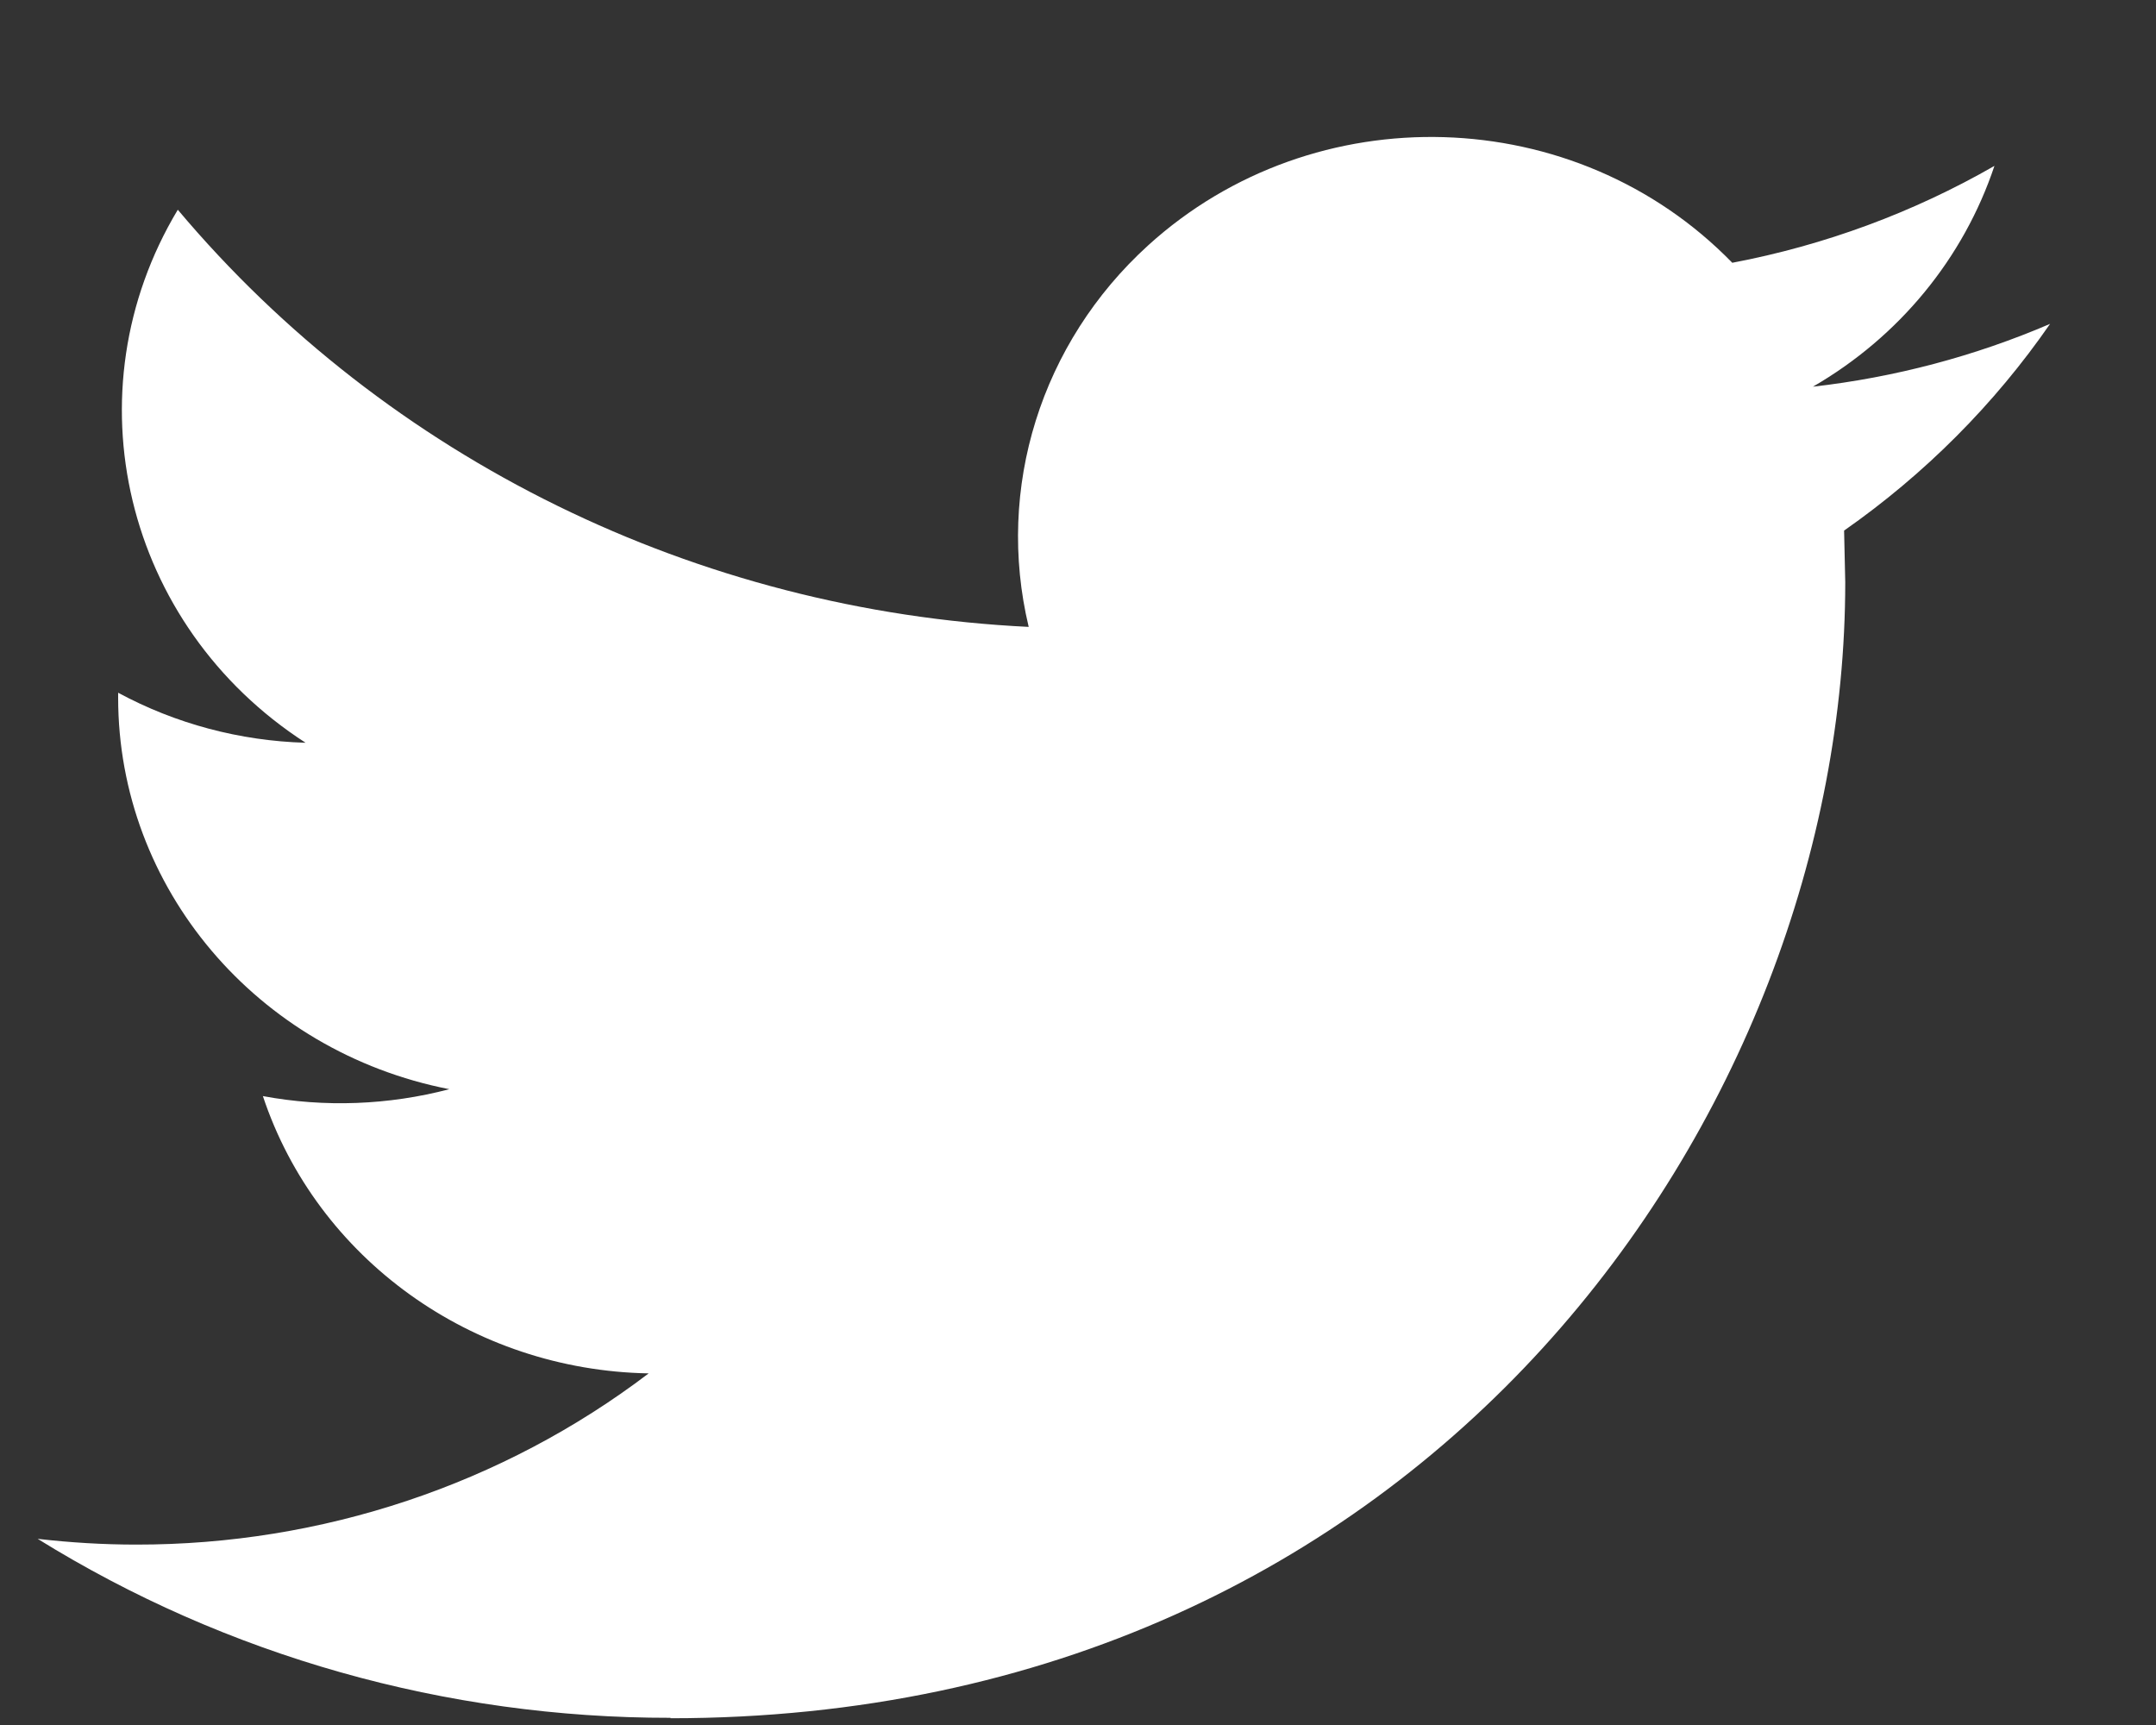
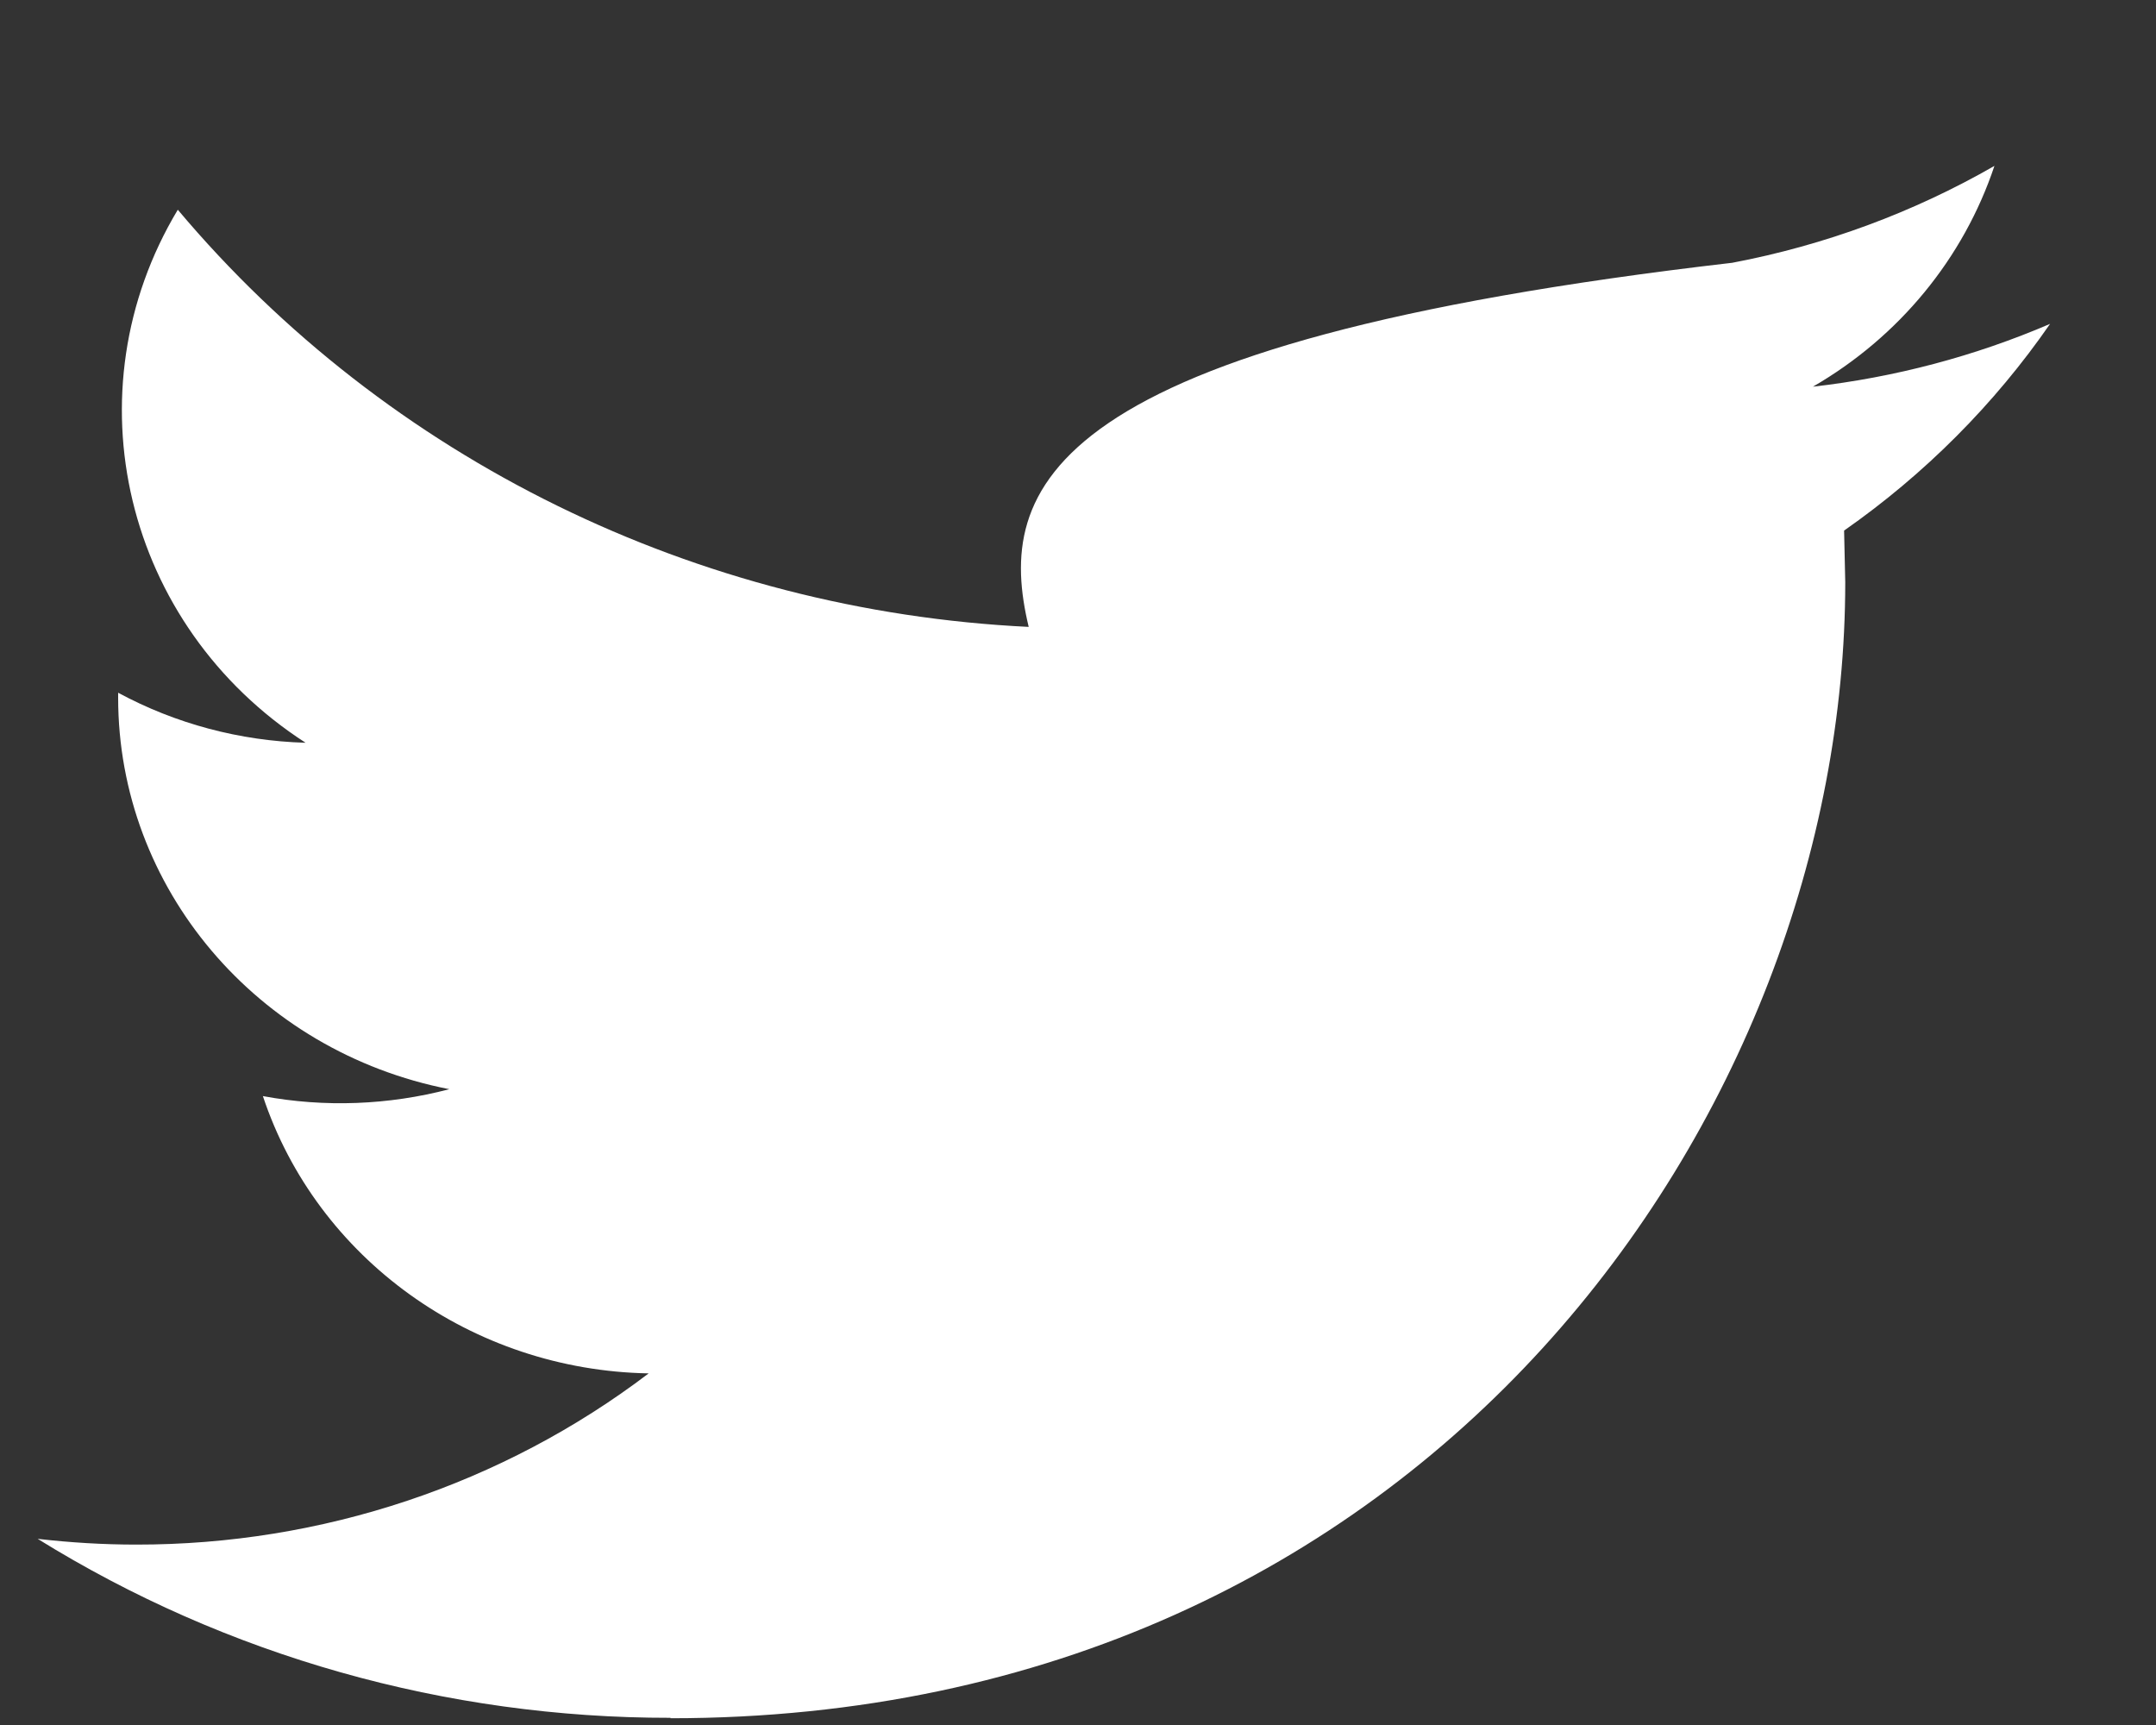
<svg xmlns="http://www.w3.org/2000/svg" width="15" height="12" viewBox="0 0 15 12" fill="none">
  <rect x="0" y="0" width="15" height="12" fill="#333333" stroke="none" />
-   <path fill-rule="evenodd" clip-rule="evenodd" d="M4.665 11.953C9.948 11.953 12.838 7.721 12.838 4.05L12.83 3.691C13.392 3.298 13.877 2.811 14.263 2.253C13.739 2.478 13.183 2.625 12.613 2.69C13.213 2.343 13.661 1.797 13.876 1.154C13.312 1.478 12.695 1.706 12.052 1.828C10.964 0.71 9.145 0.656 7.988 1.707C7.242 2.385 6.926 3.396 7.157 4.361C4.848 4.249 2.696 3.194 1.237 1.459C0.475 2.728 0.864 4.352 2.126 5.167C1.669 5.154 1.222 5.035 0.822 4.819V4.854C0.822 6.176 1.786 7.315 3.126 7.577C2.703 7.688 2.259 7.705 1.829 7.625C2.205 8.756 3.284 9.532 4.513 9.554C3.496 10.327 2.239 10.747 0.946 10.745C0.717 10.745 0.489 10.731 0.262 10.705C1.576 11.52 3.104 11.952 4.665 11.95" fill="white" />
+   <path fill-rule="evenodd" clip-rule="evenodd" d="M4.665 11.953C9.948 11.953 12.838 7.721 12.838 4.05L12.83 3.691C13.392 3.298 13.877 2.811 14.263 2.253C13.739 2.478 13.183 2.625 12.613 2.69C13.213 2.343 13.661 1.797 13.876 1.154C13.312 1.478 12.695 1.706 12.052 1.828C7.242 2.385 6.926 3.396 7.157 4.361C4.848 4.249 2.696 3.194 1.237 1.459C0.475 2.728 0.864 4.352 2.126 5.167C1.669 5.154 1.222 5.035 0.822 4.819V4.854C0.822 6.176 1.786 7.315 3.126 7.577C2.703 7.688 2.259 7.705 1.829 7.625C2.205 8.756 3.284 9.532 4.513 9.554C3.496 10.327 2.239 10.747 0.946 10.745C0.717 10.745 0.489 10.731 0.262 10.705C1.576 11.52 3.104 11.952 4.665 11.95" fill="white" />
</svg>